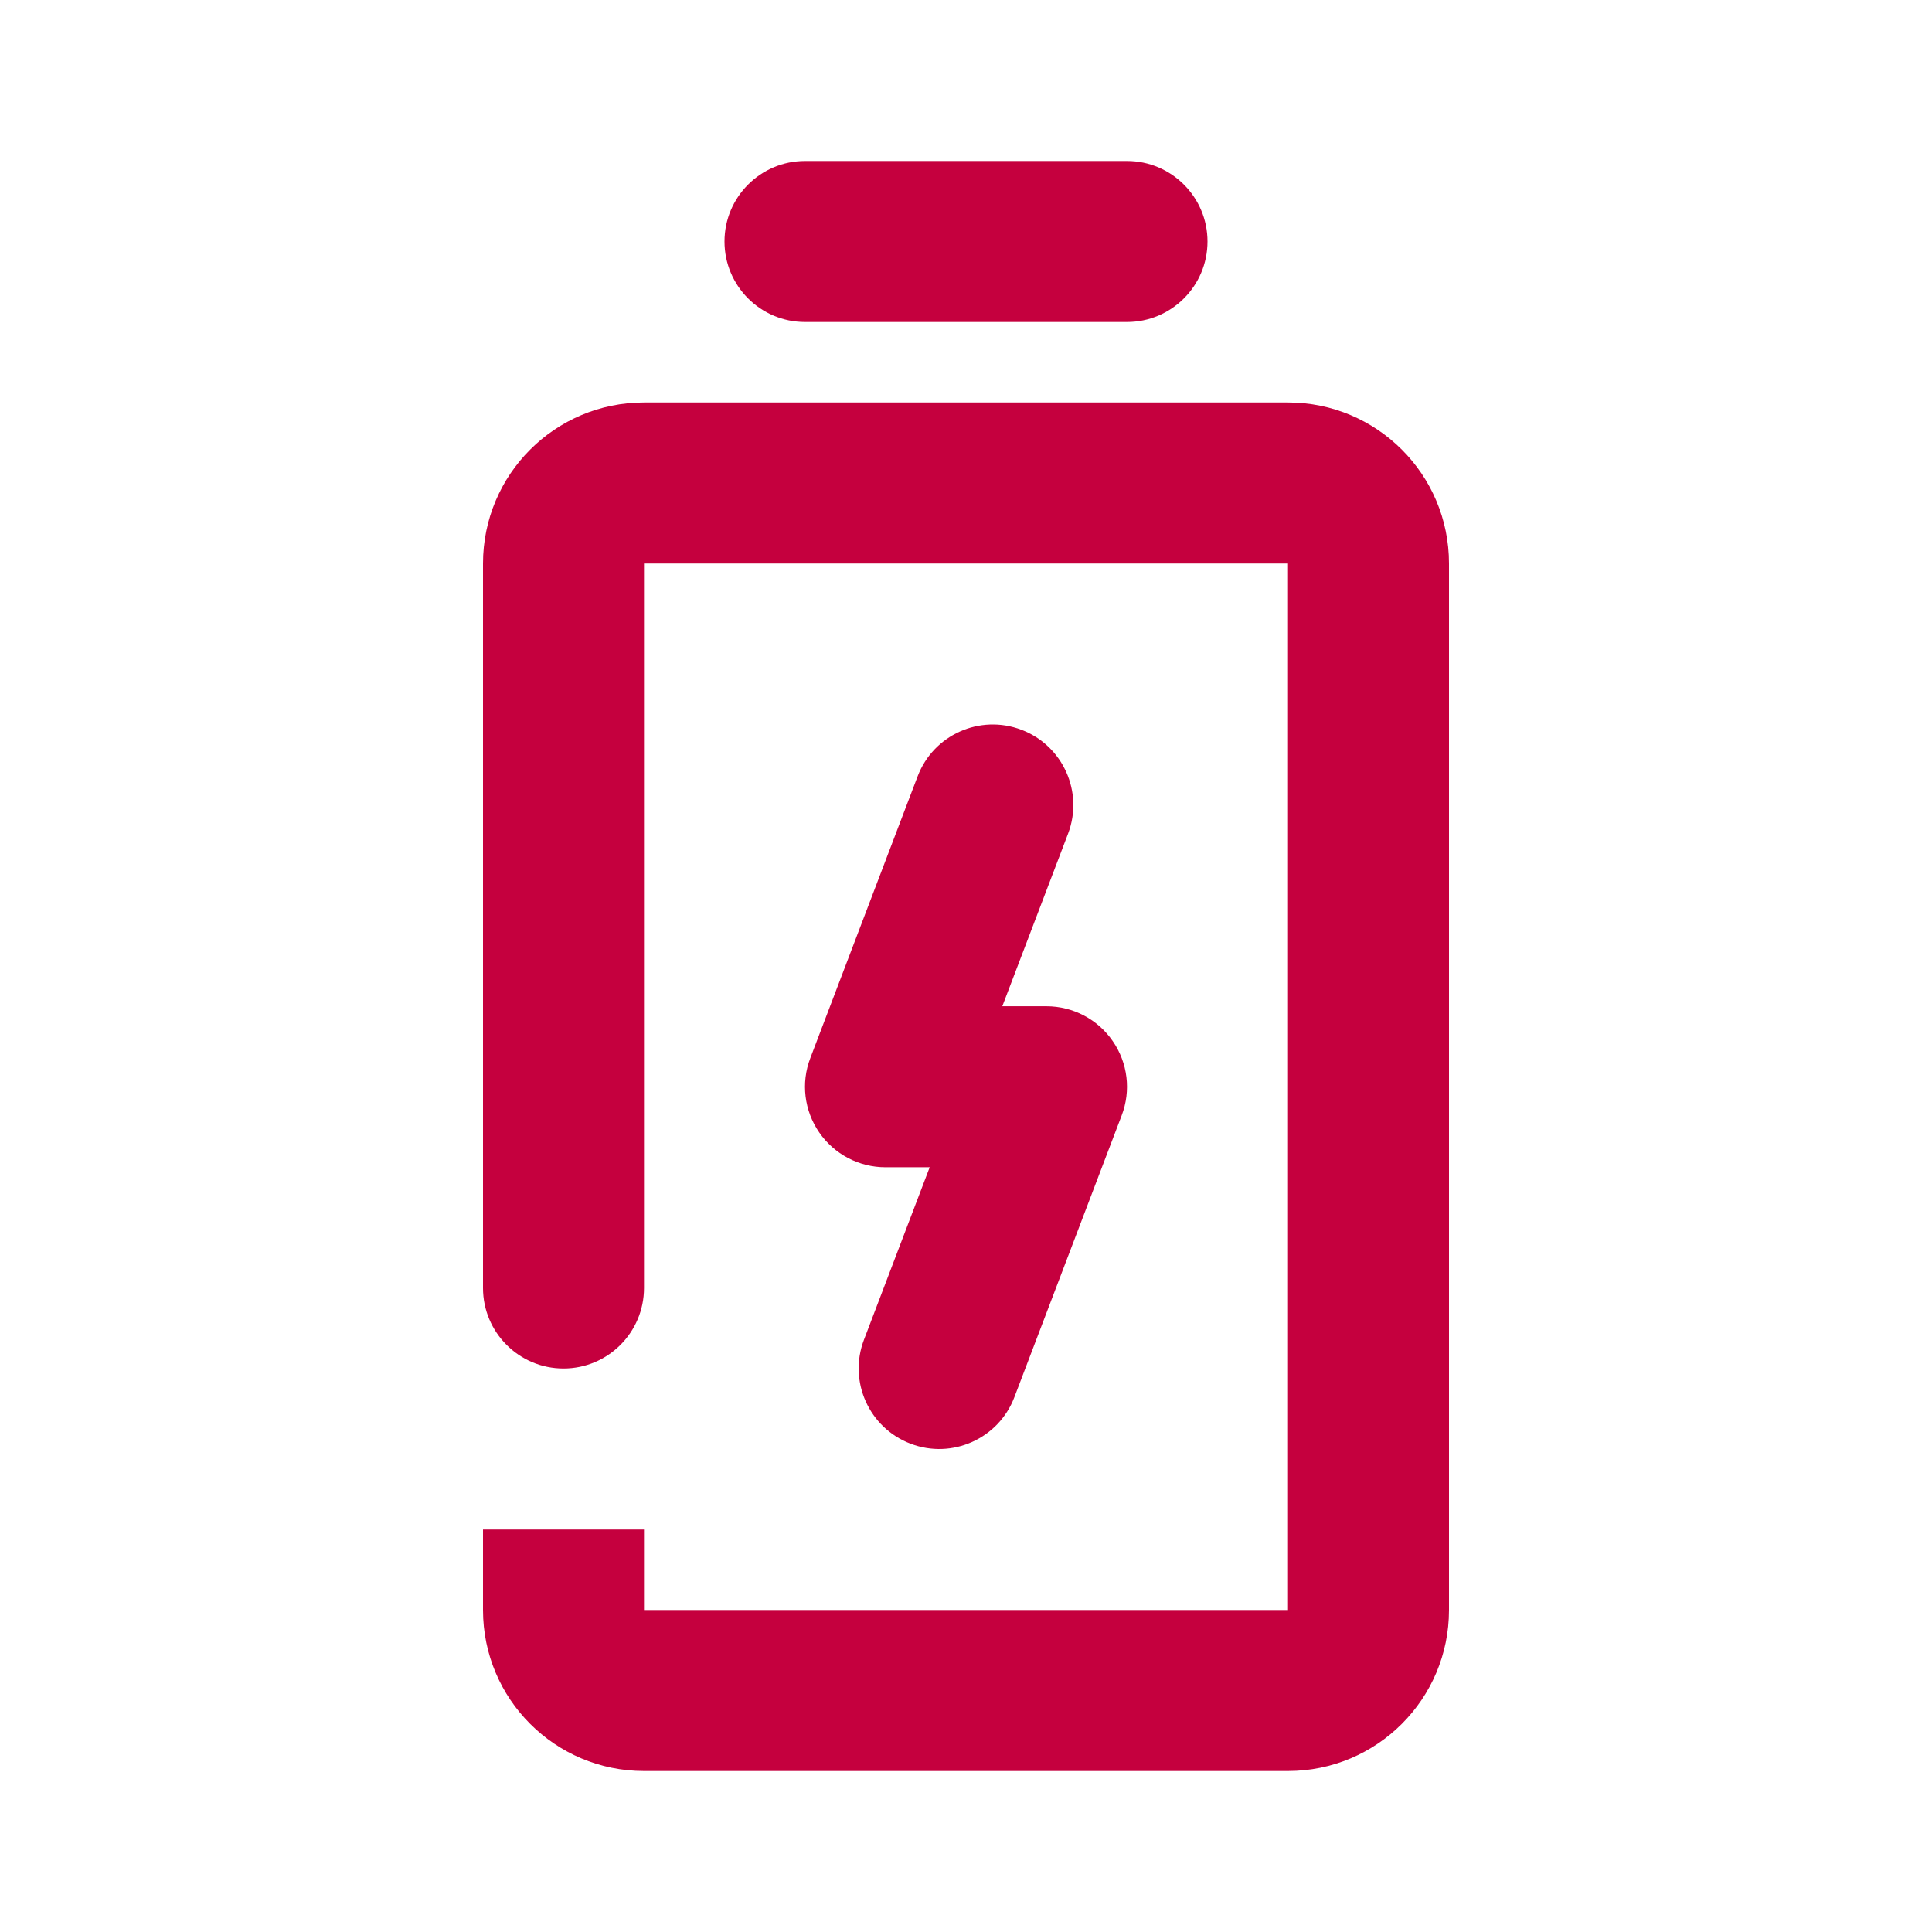
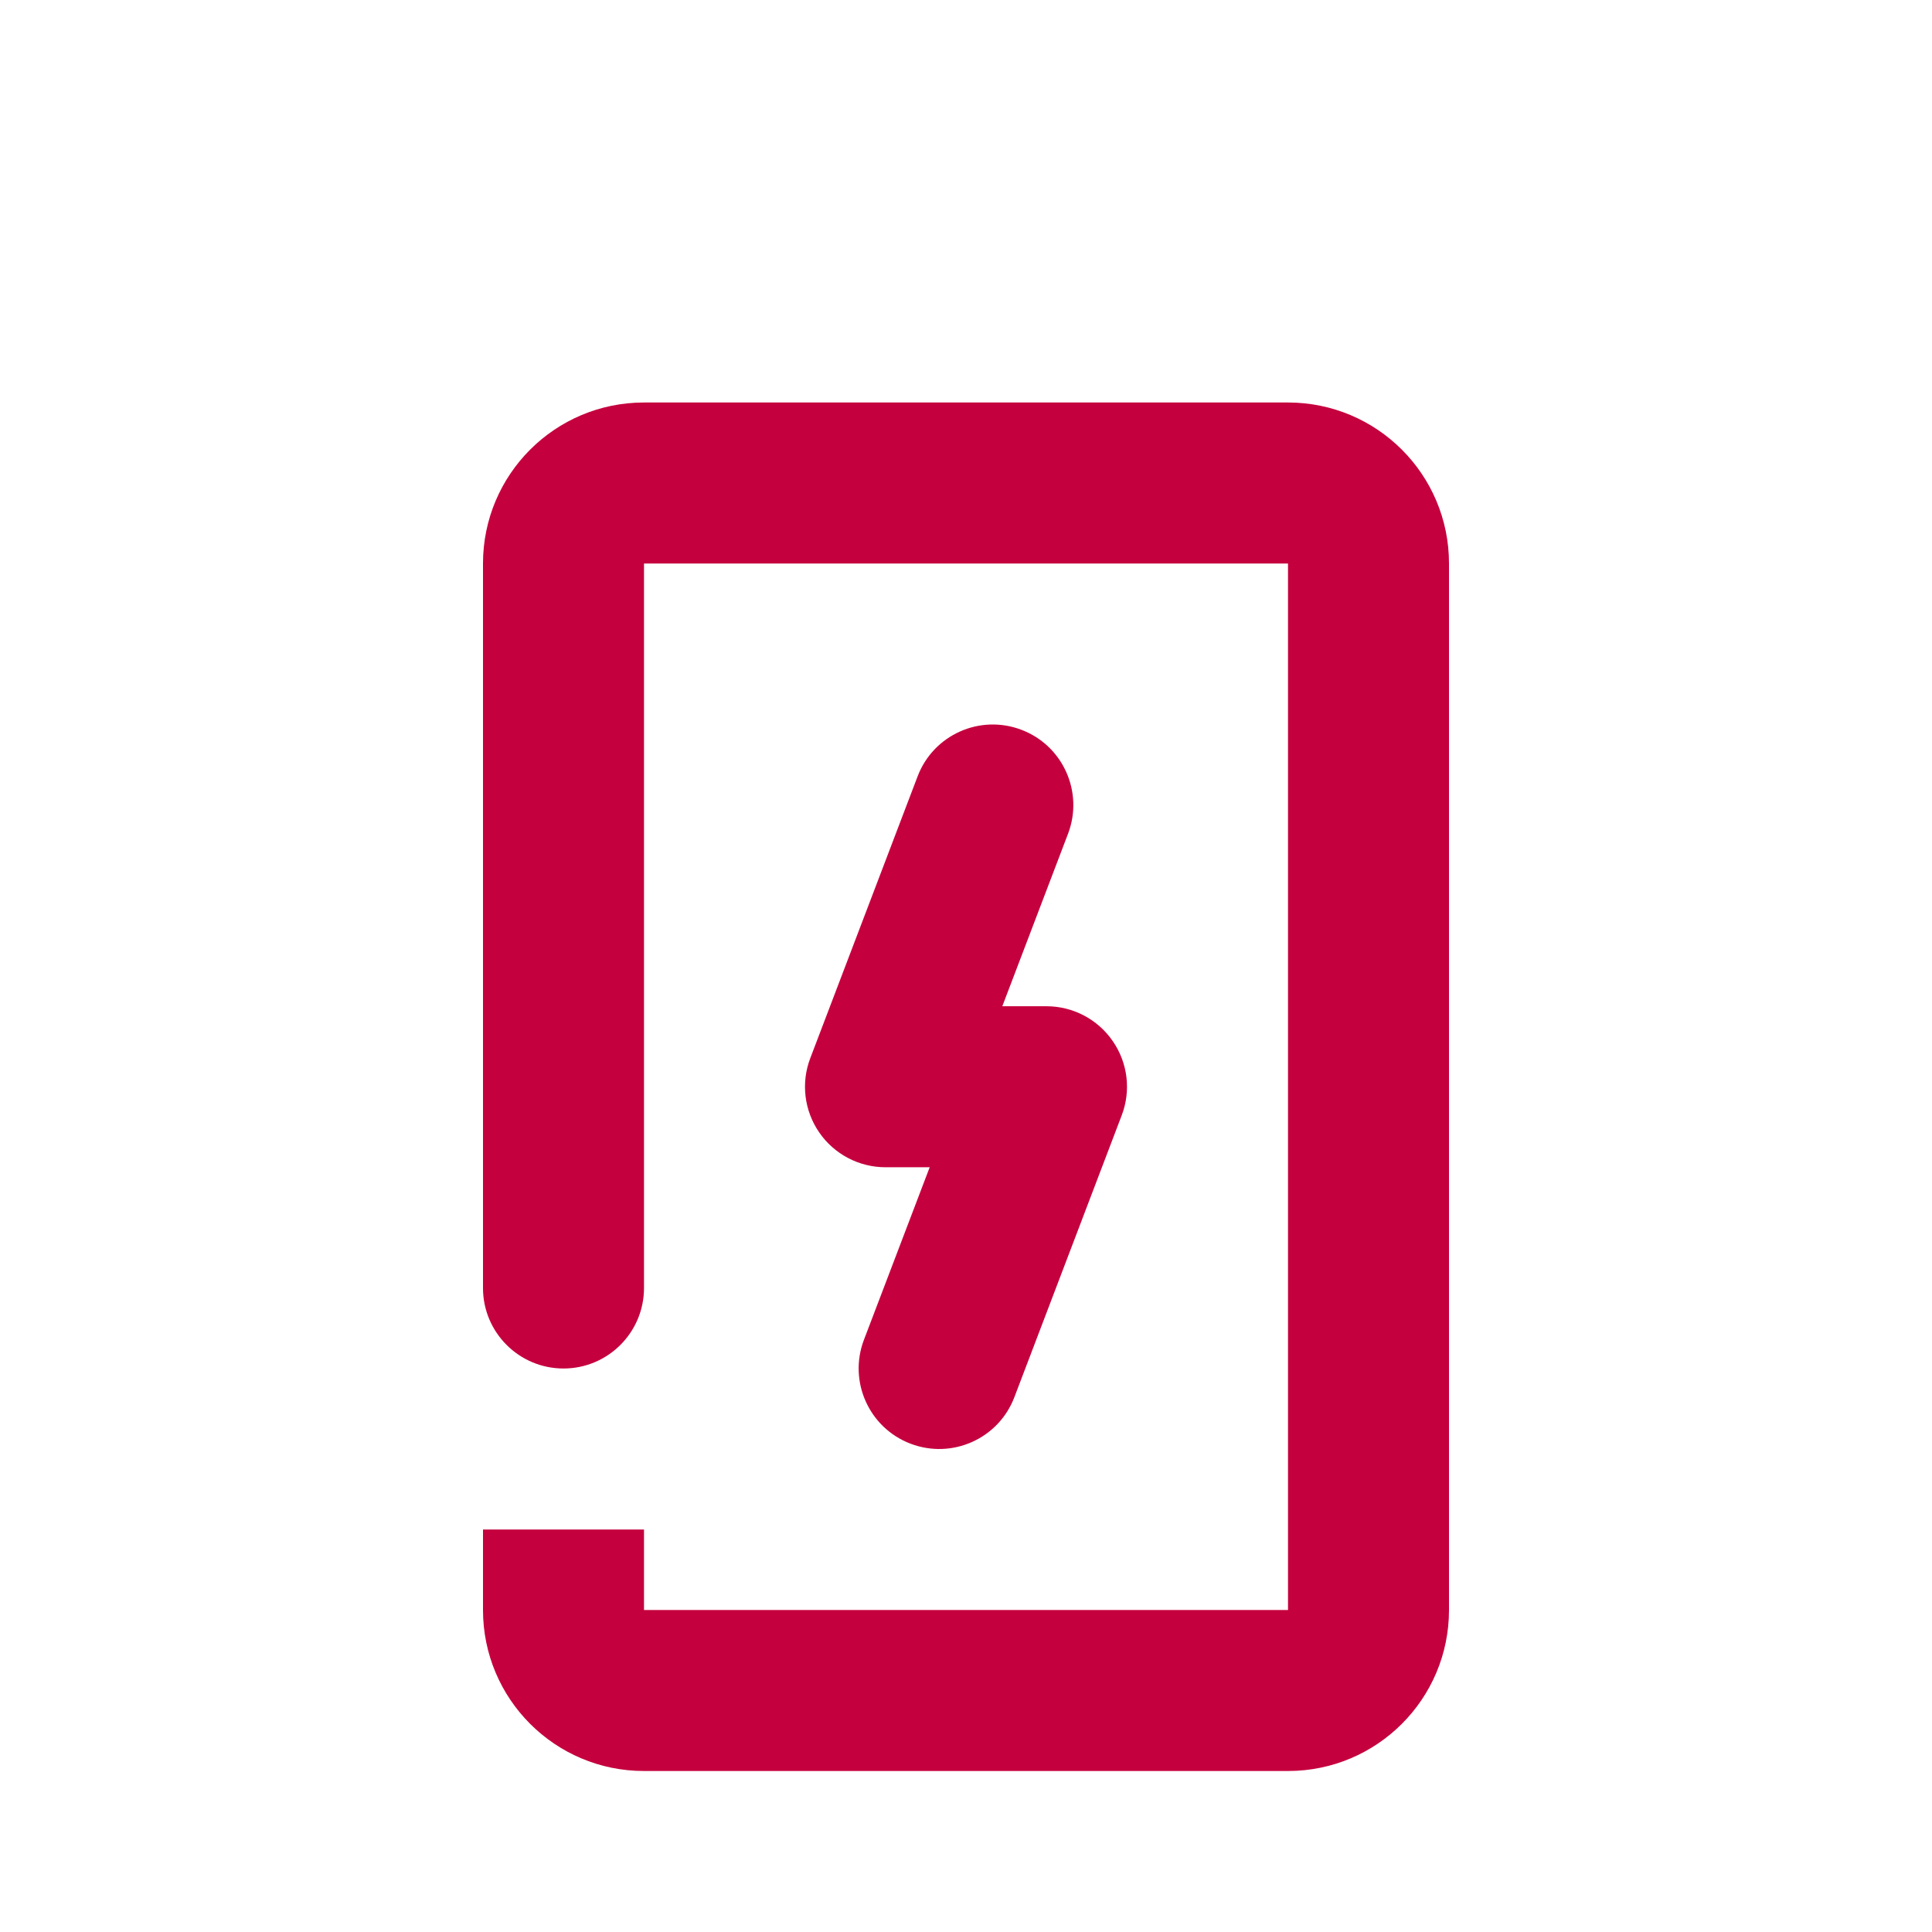
<svg xmlns="http://www.w3.org/2000/svg" width="24" height="24" viewBox="0 0 24 24" fill="none">
-   <path d="M9 3C9 2.448 9.448 2 10 2H14C14.552 2 15 2.448 15 3C15 3.552 14.552 4 14 4H10C9.448 4 9 3.552 9 3Z" fill="#C5003E" />
  <path d="M6 7C6 5.895 6.895 5 8 5H16C17.105 5 18 5.895 18 7V20C18 21.105 17.105 22 16 22H8C6.895 22 6 21.105 6 20V19H8V20H16V7H8V16C8 16.552 7.552 17 7 17C6.448 17 6 16.552 6 16V7Z" fill="#C5003E" />
  <path d="M13.268 10.356C13.464 9.84 13.205 9.262 12.689 9.066C12.173 8.869 11.595 9.128 11.399 9.644L10.066 13.144C9.948 13.451 9.99 13.797 10.177 14.068C10.363 14.338 10.671 14.5 11 14.5H11.549L10.732 16.644C10.536 17.16 10.795 17.738 11.311 17.934C11.827 18.131 12.405 17.872 12.601 17.356L13.934 13.856C14.052 13.549 14.01 13.203 13.823 12.933C13.637 12.662 13.329 12.5 13 12.5H12.451L13.268 10.356Z" fill="#C5003E" />
</svg>